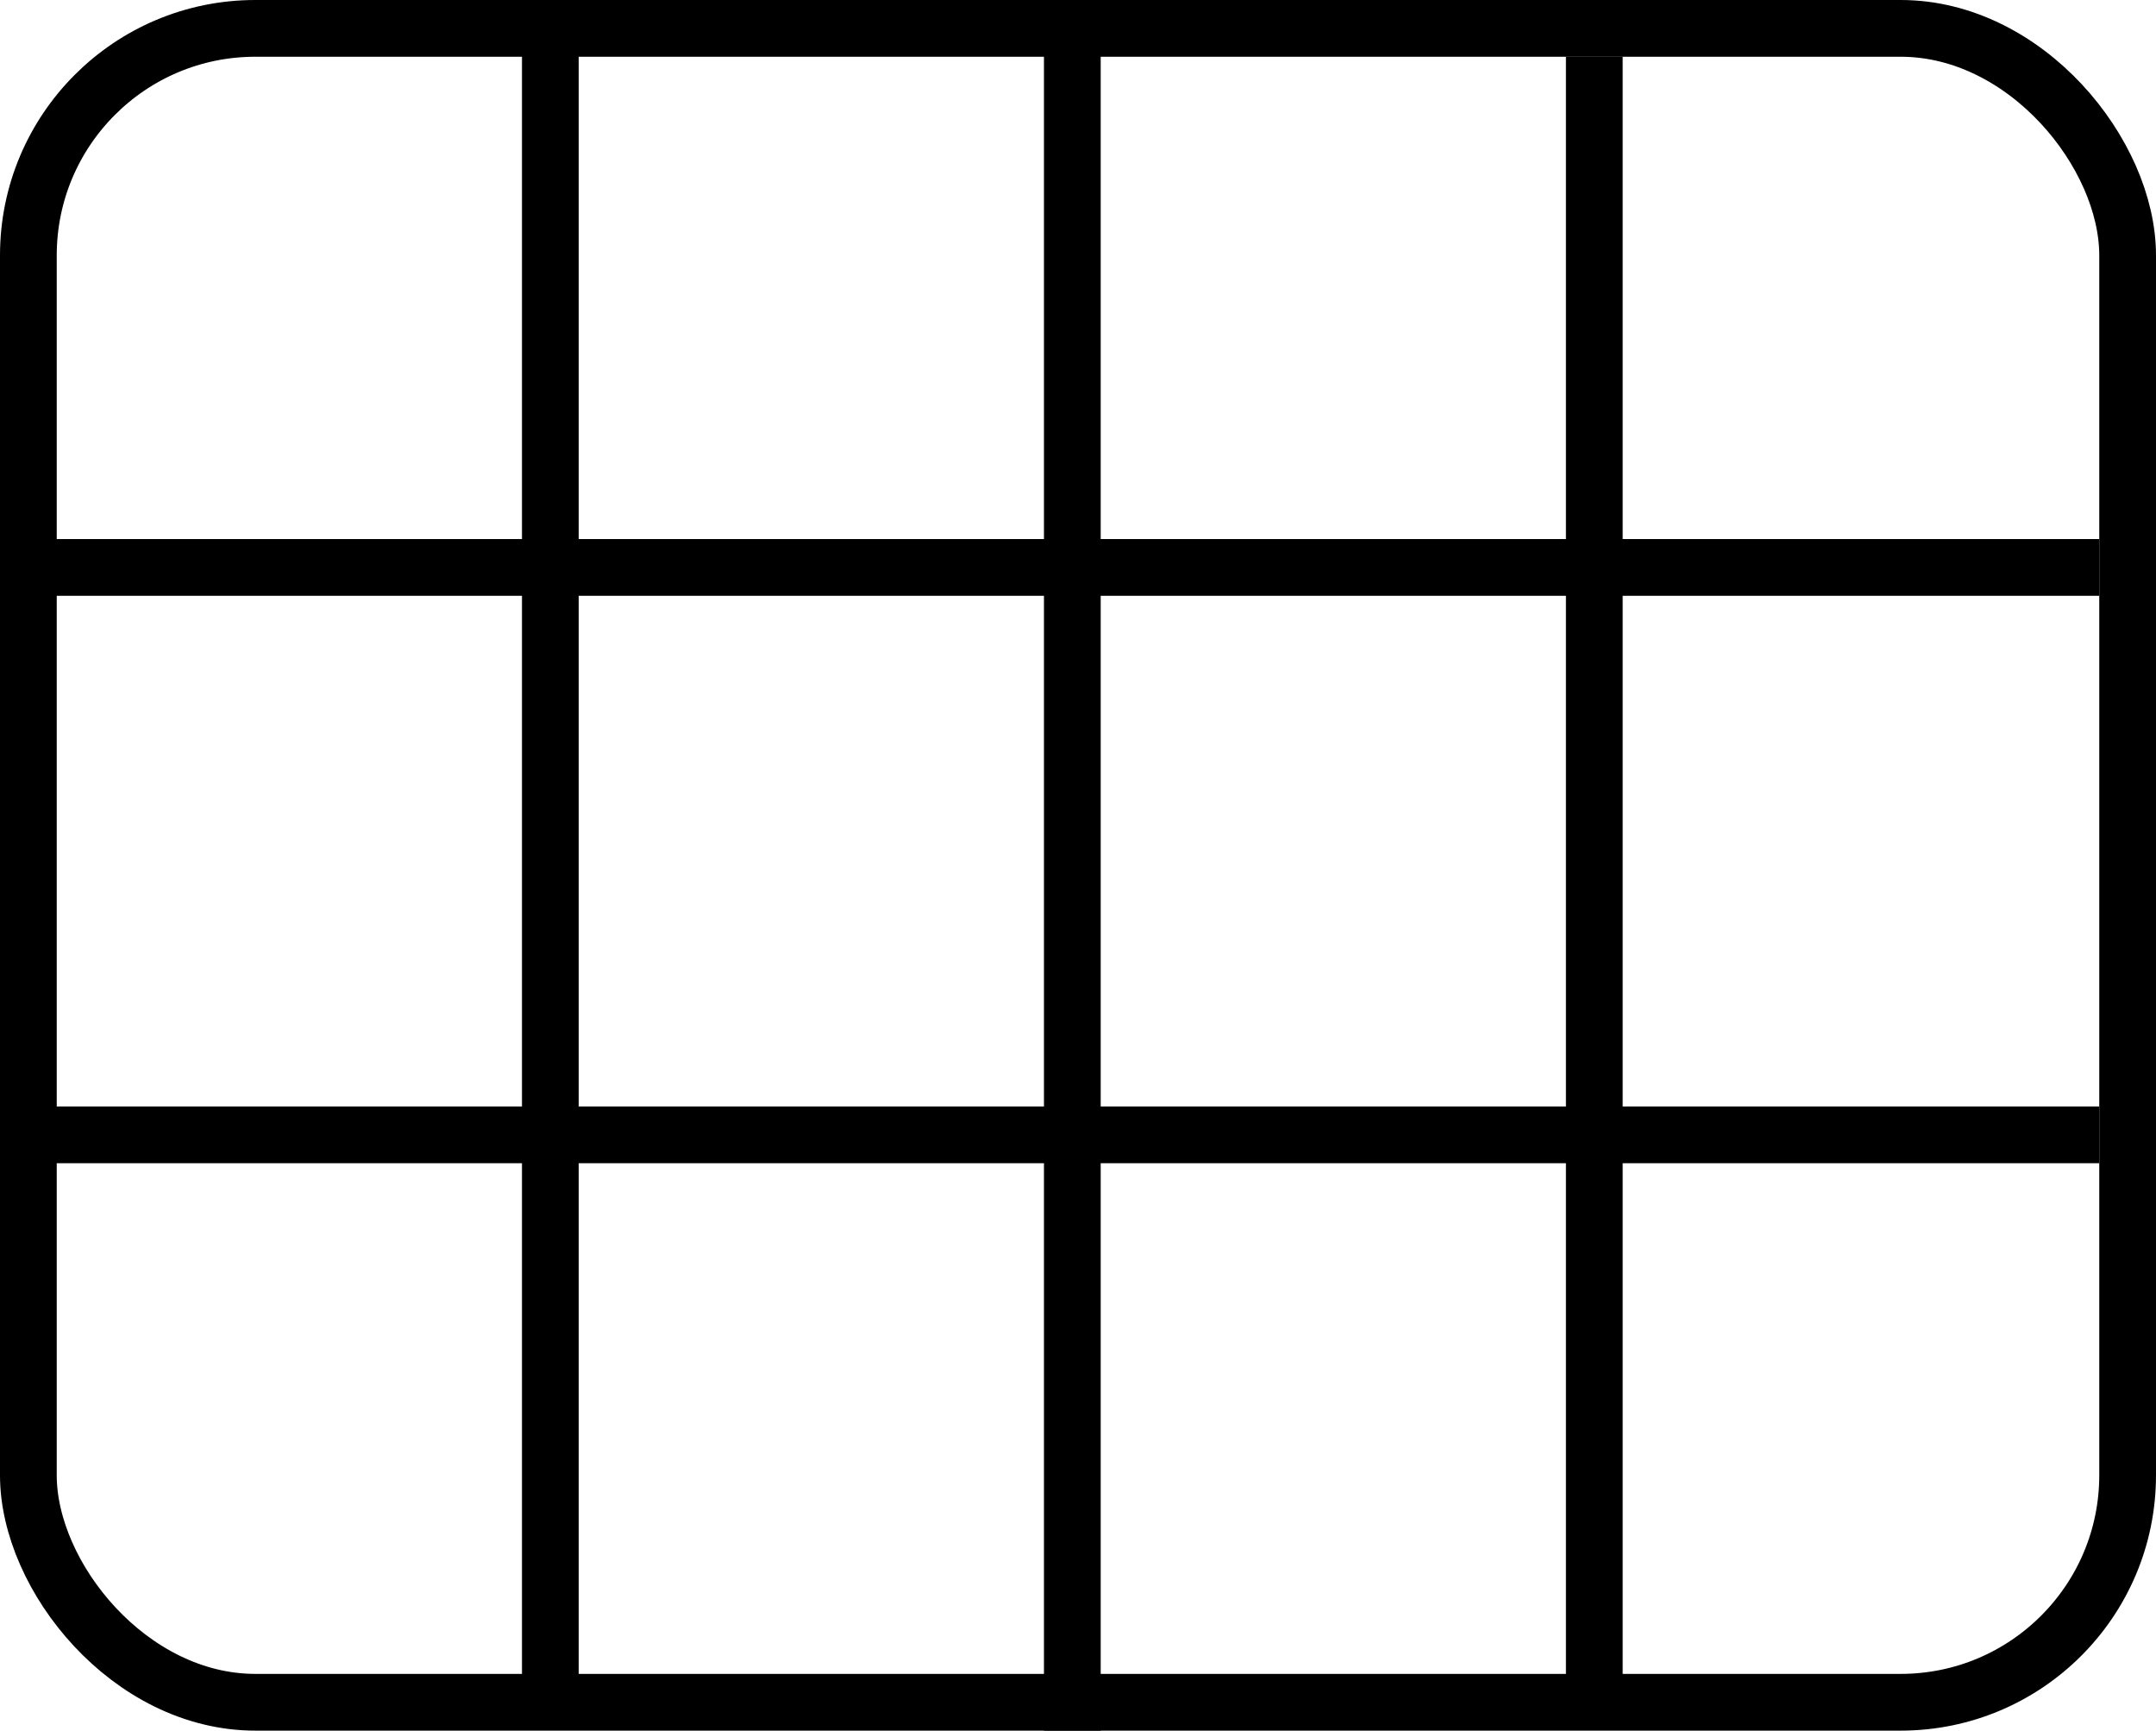
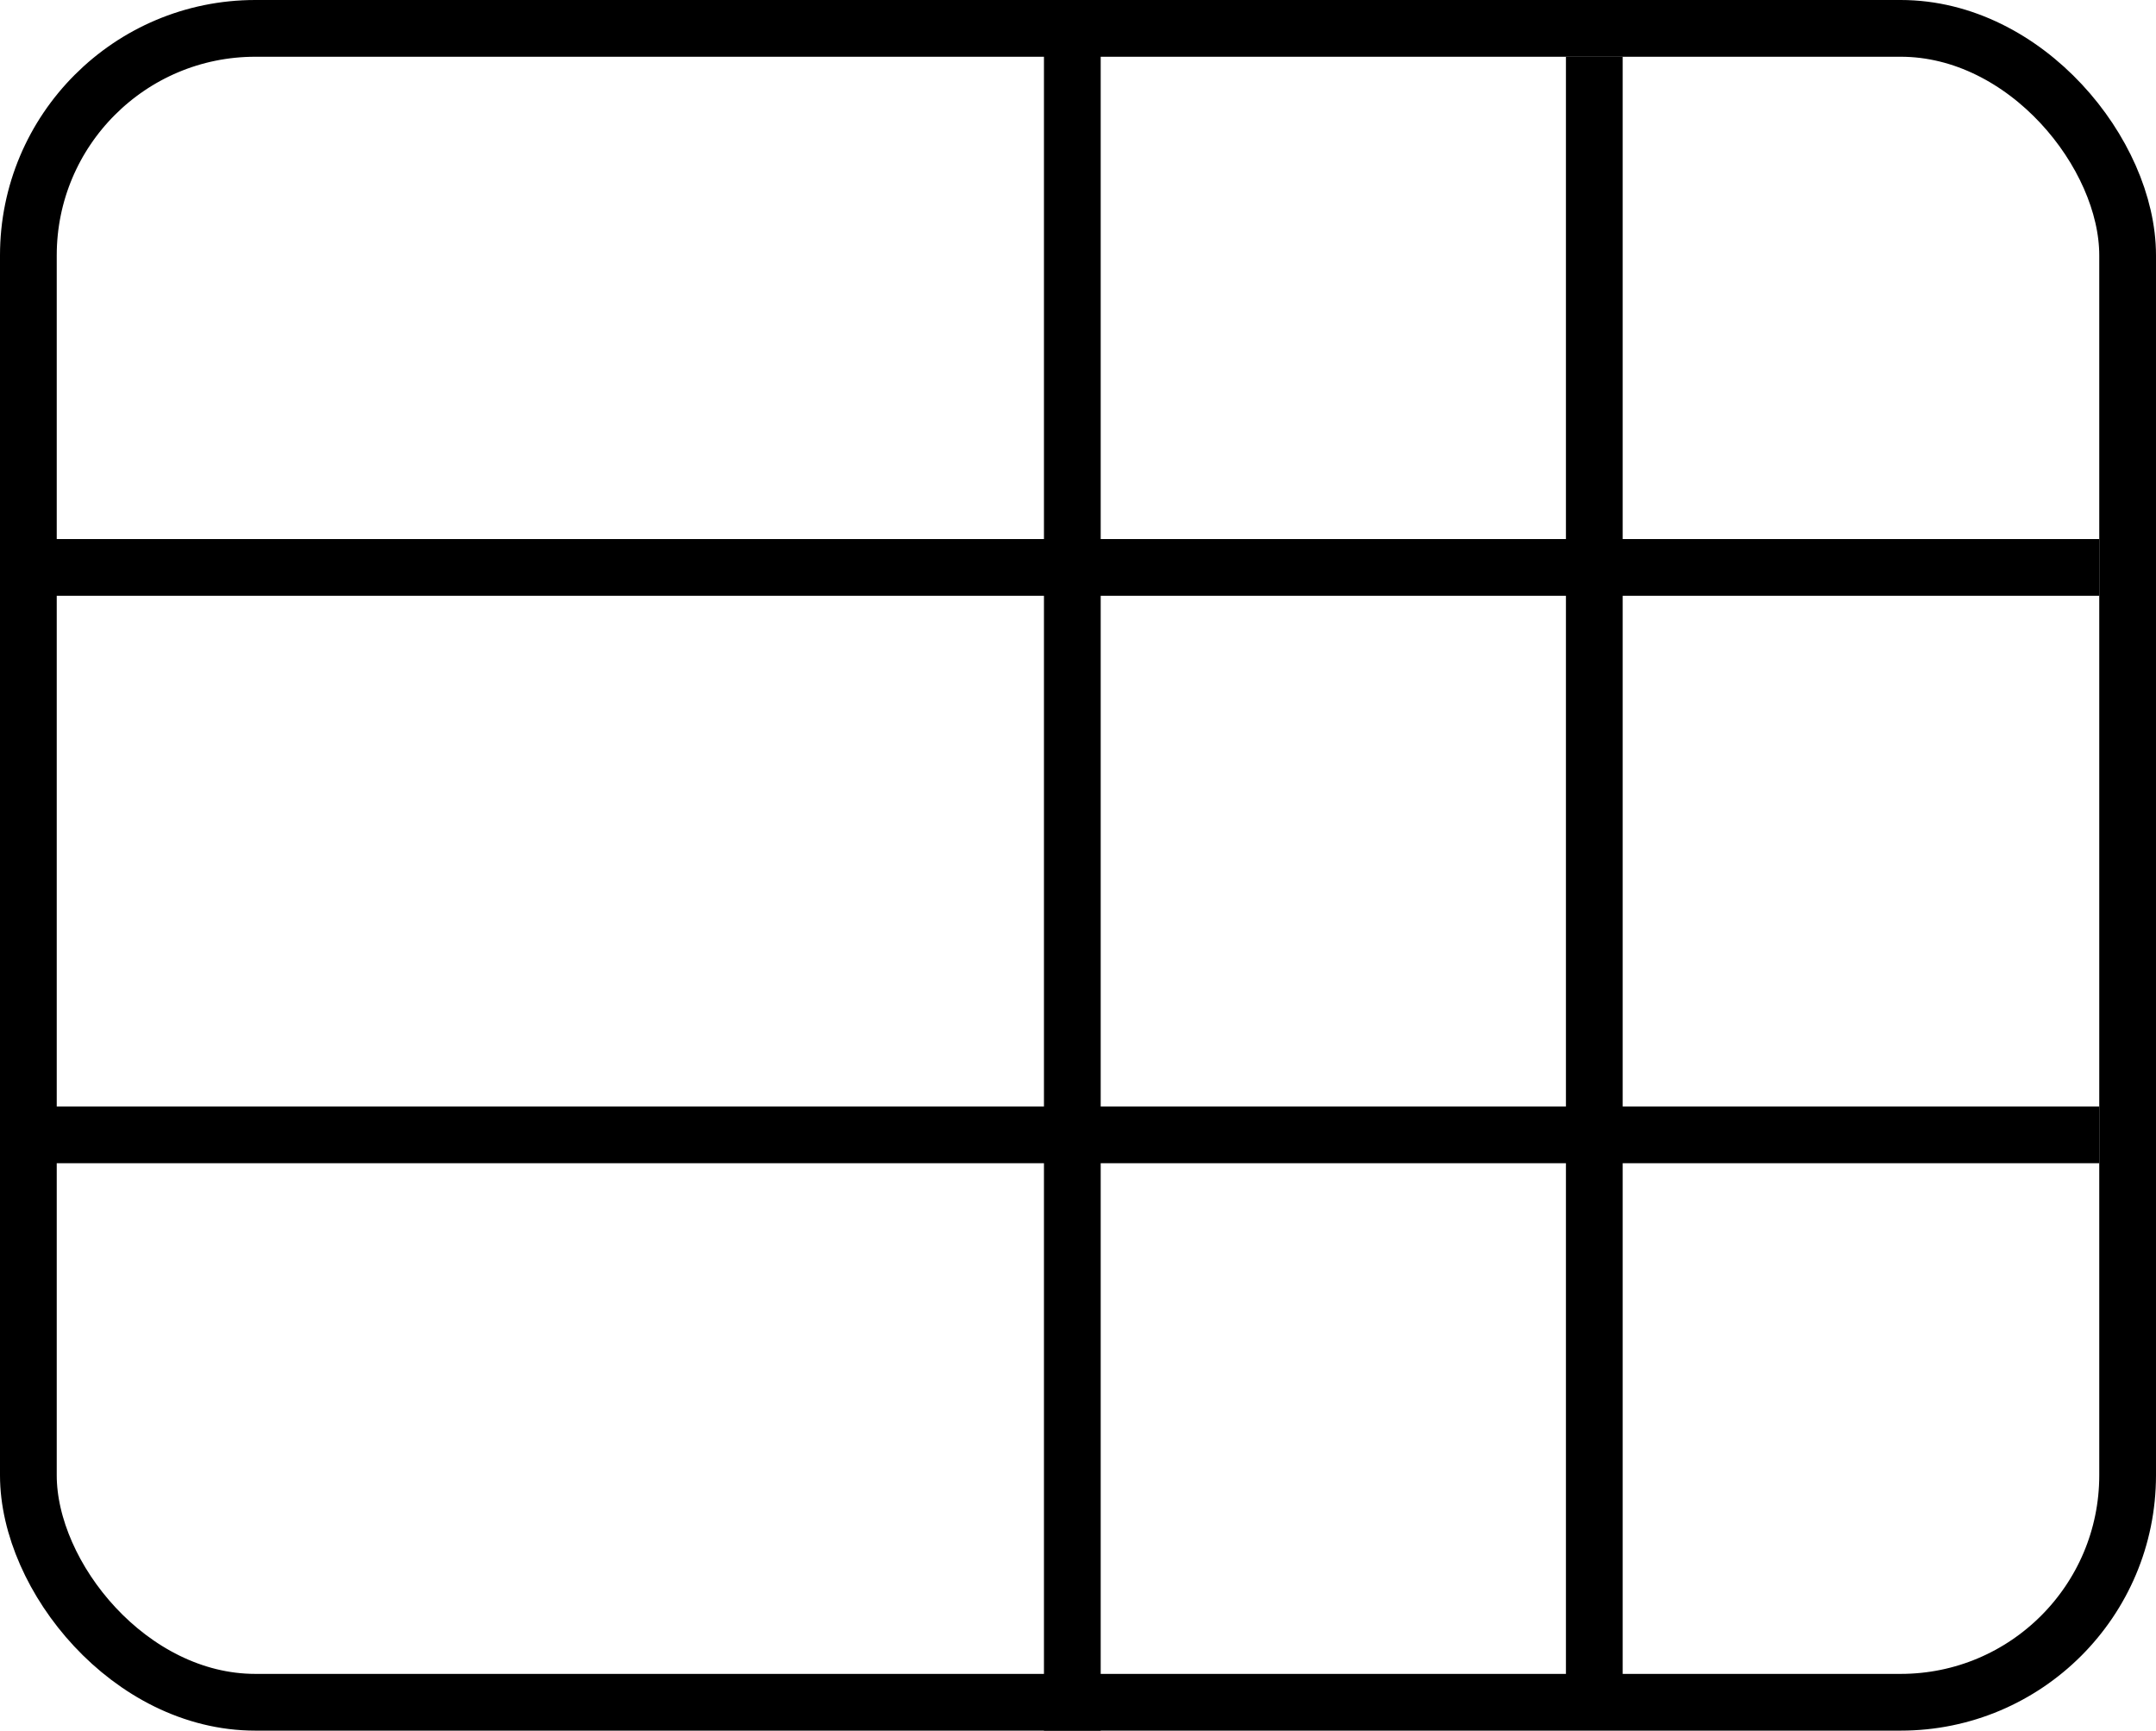
<svg xmlns="http://www.w3.org/2000/svg" viewBox="0 0 38 30.5">
  <defs>
    <style>.cls-1{fill:none;stroke:#000;stroke-miterlimit:10;}</style>
  </defs>
  <g id="Layer_2" data-name="Layer 2">
    <g id="icon1">
      <rect class="cls-1" x="0.5" y="0.5" width="37" height="29.5" rx="4" />
-       <line class="cls-1" x1="9.7" x2="9.7" y2="30" />
      <line class="cls-1" x1="18.9" y1="0.5" x2="18.9" y2="30.5" />
      <line class="cls-1" x1="28.1" y1="1" x2="28.1" y2="30" />
      <line class="cls-1" x1="1.5" y1="0.5" x2="1.5" y2="0.5" />
      <line class="cls-1" y1="10" x2="37" y2="10" />
      <line class="cls-1" y1="20" x2="37" y2="20" />
    </g>
  </g>
</svg>